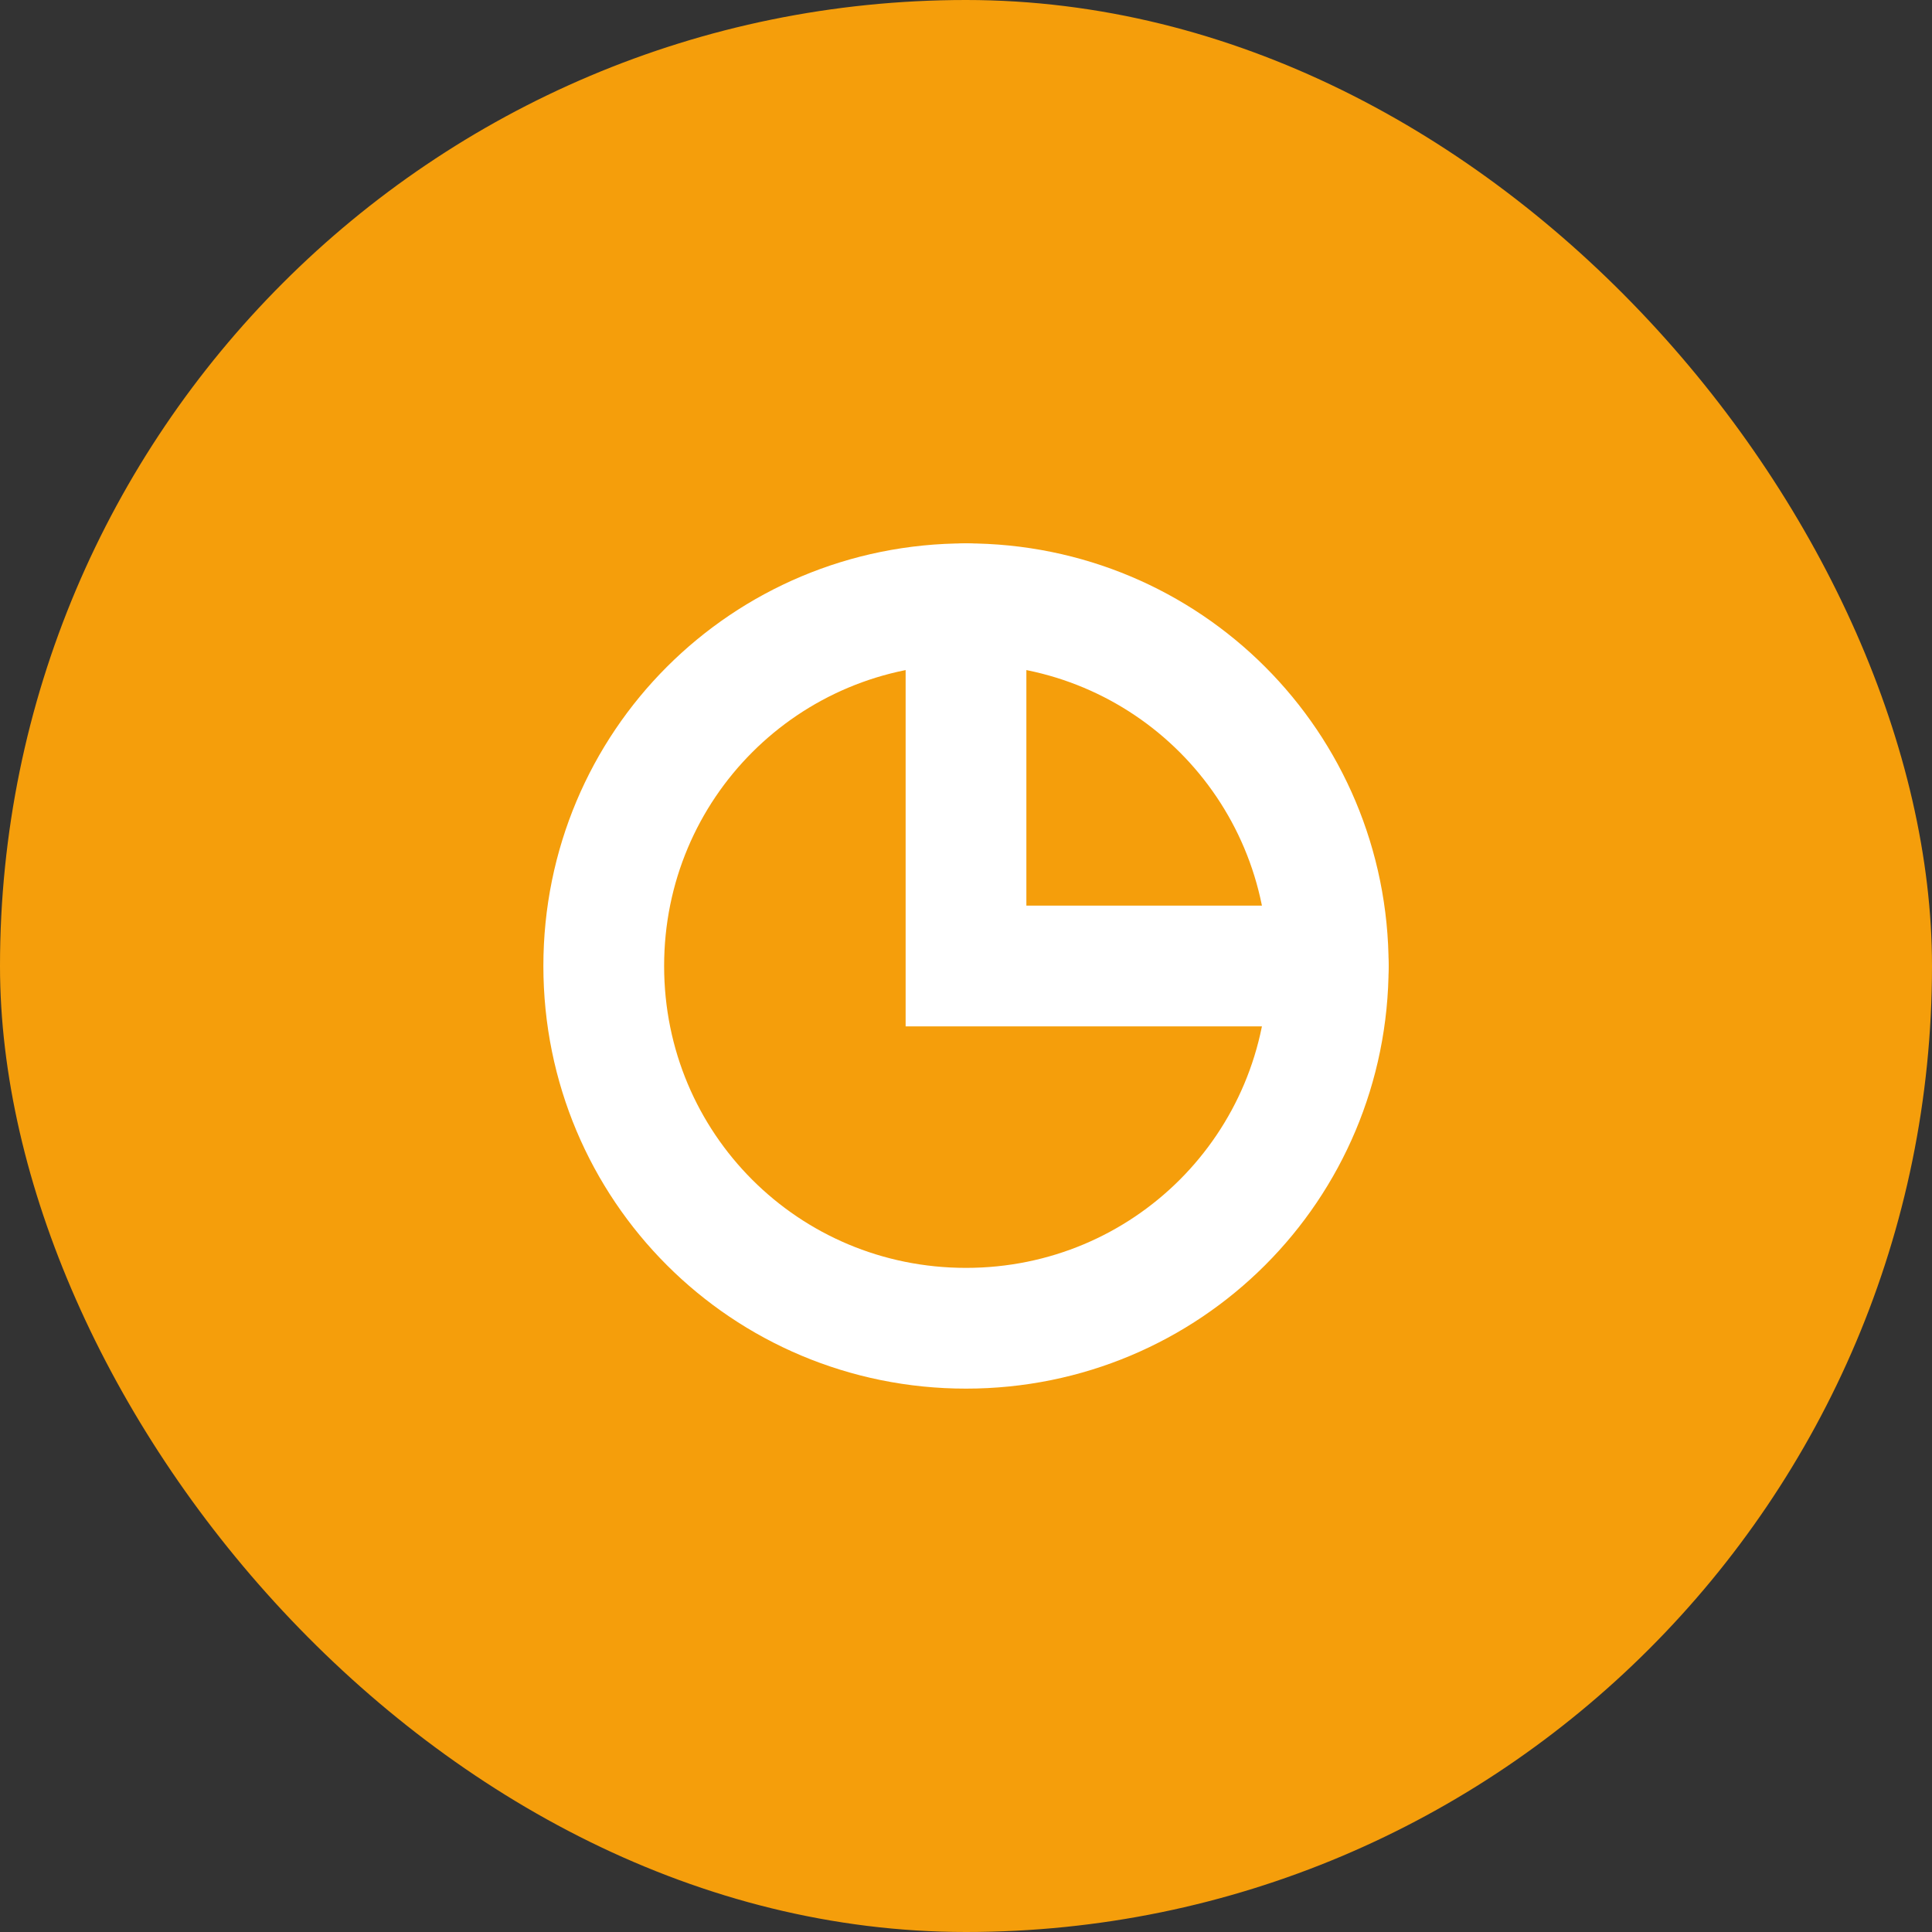
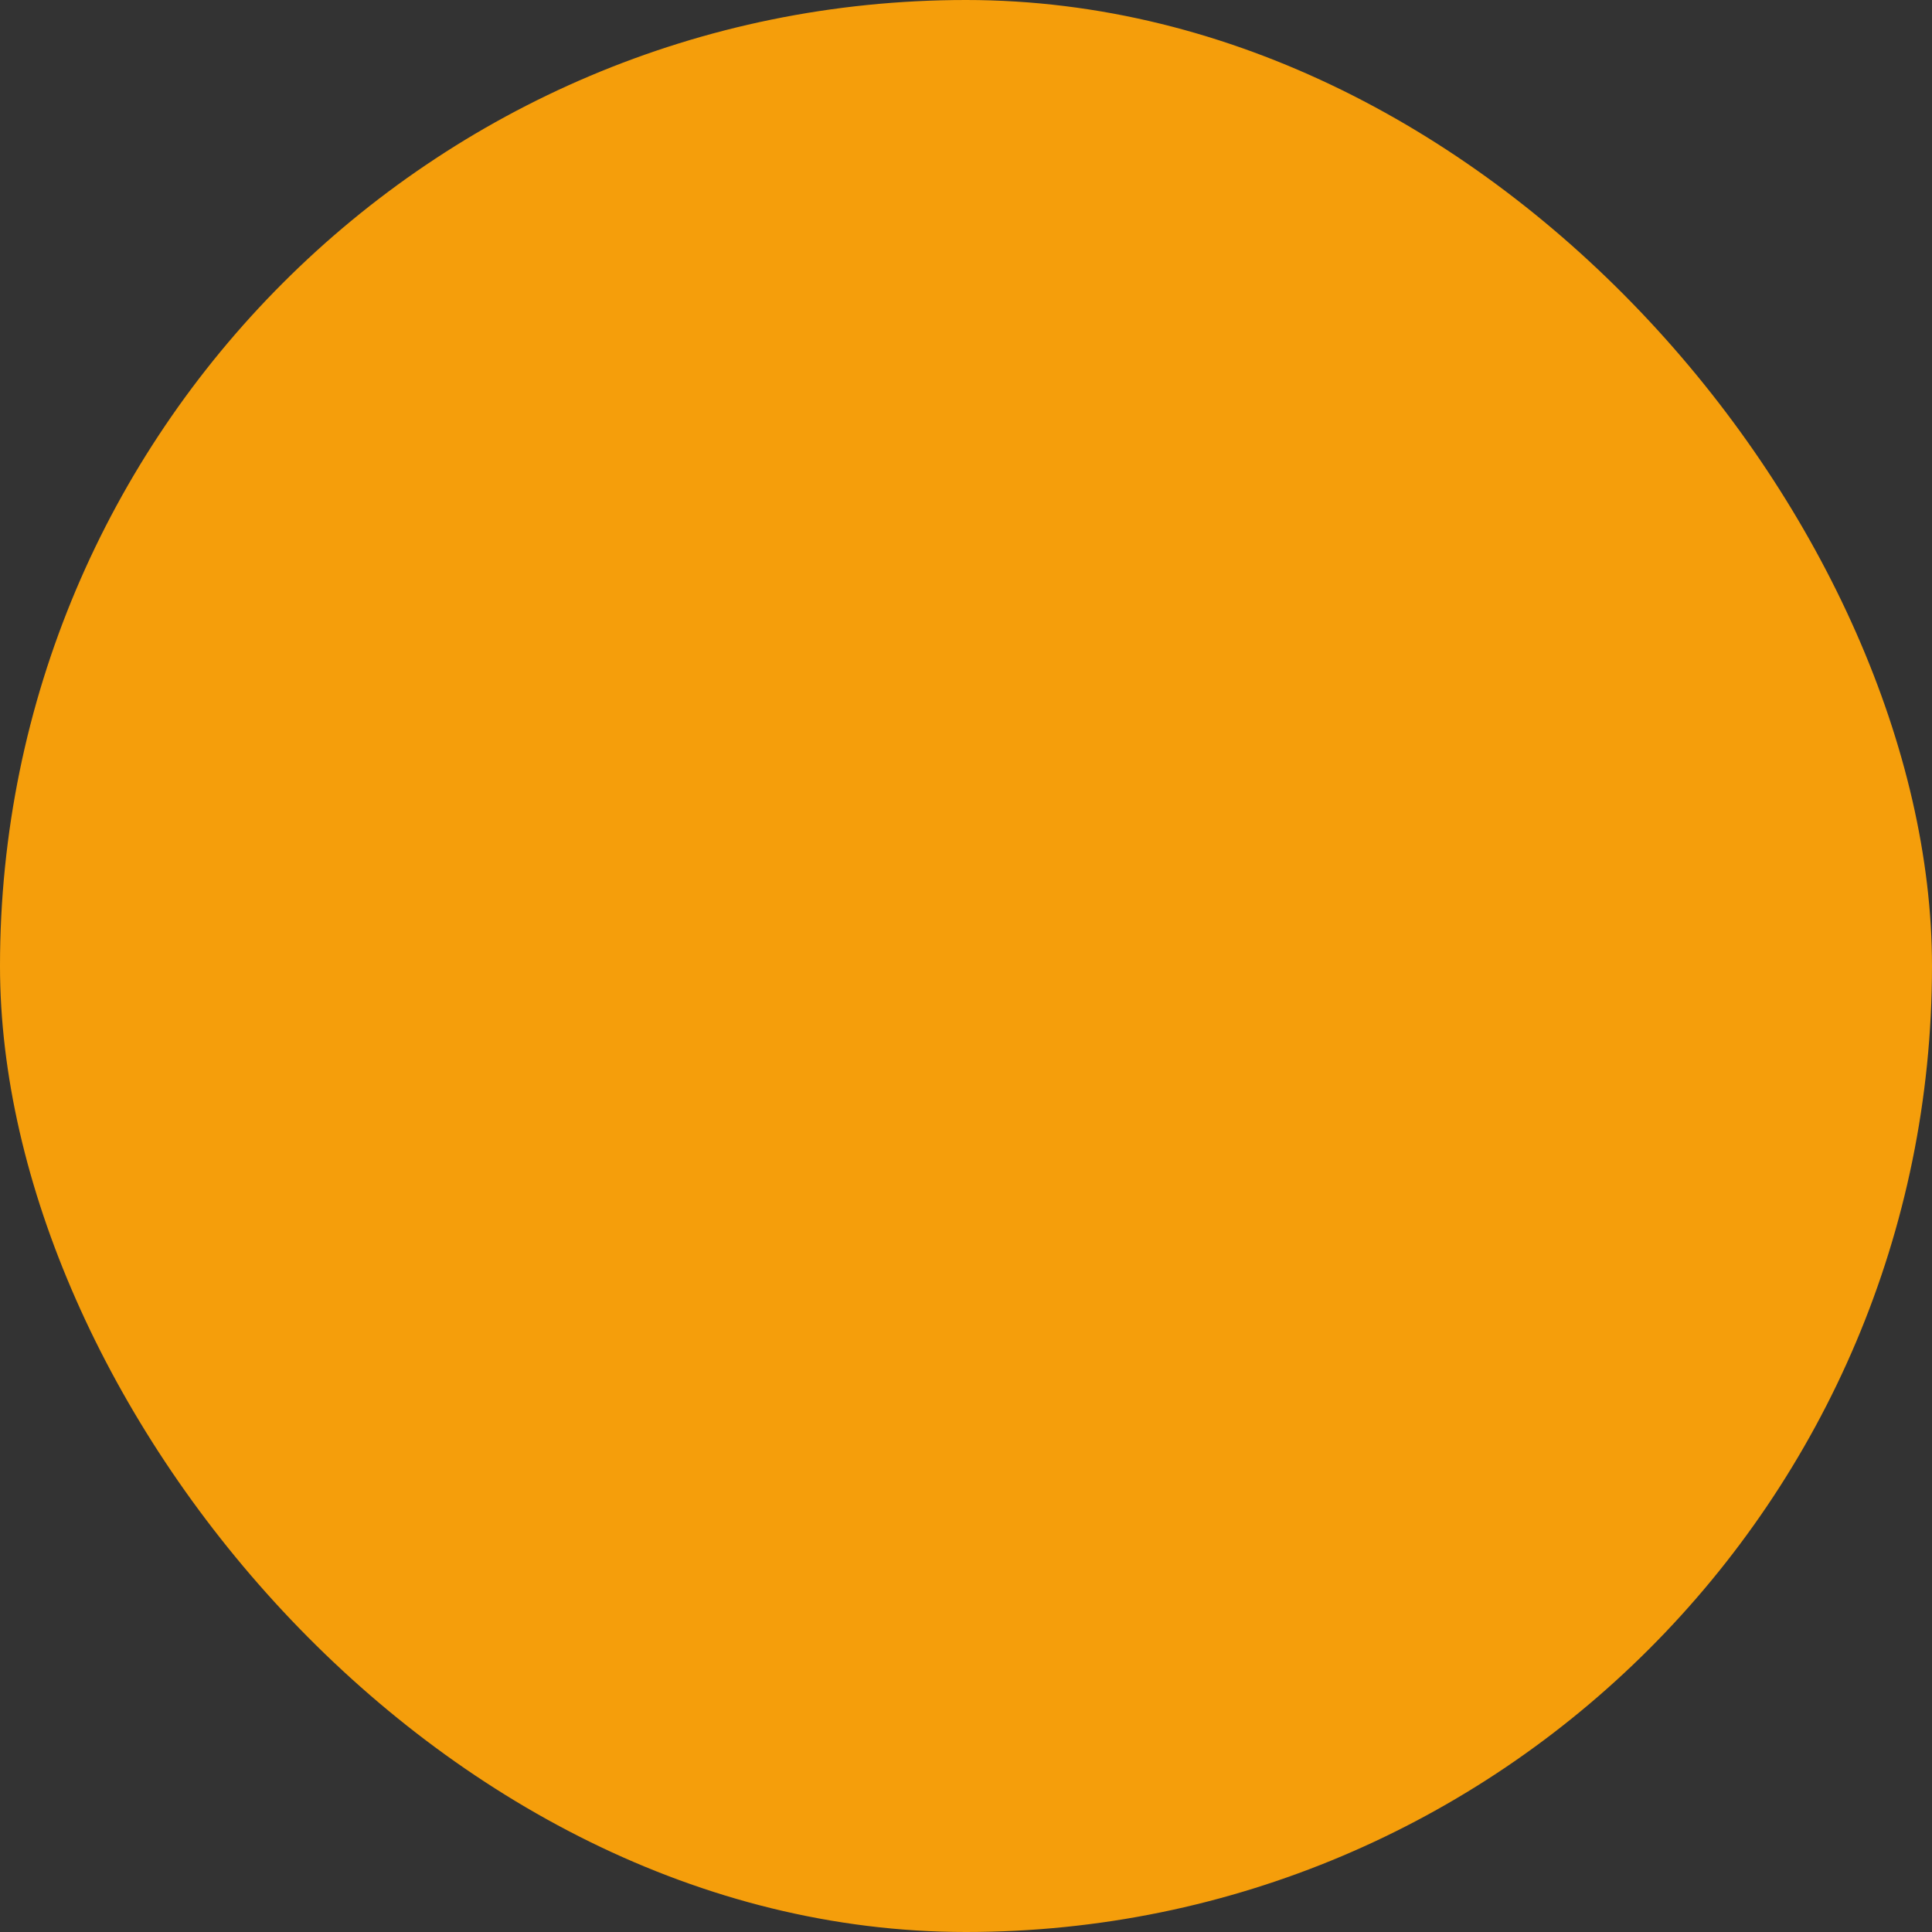
<svg xmlns="http://www.w3.org/2000/svg" width="512" height="512" viewBox="0 0 512 512" fill="none">
  <rect x="0" y="0" width="512" height="512" fill="#333333" stroke="none" />
  <rect width="512" height="512" rx="256" fill="#F59E0B" />
-   <path d="M160 256C160 202.772 202.772 160 256 160C309.228 160 352 202.772 352 256C352 309.228 309.228 352 256 352C202.772 352 160 309.228 160 256Z" stroke="white" stroke-width="32" />
-   <path d="M256 160V256L352 256" stroke="white" stroke-width="32" stroke-linecap="round" />
</svg>